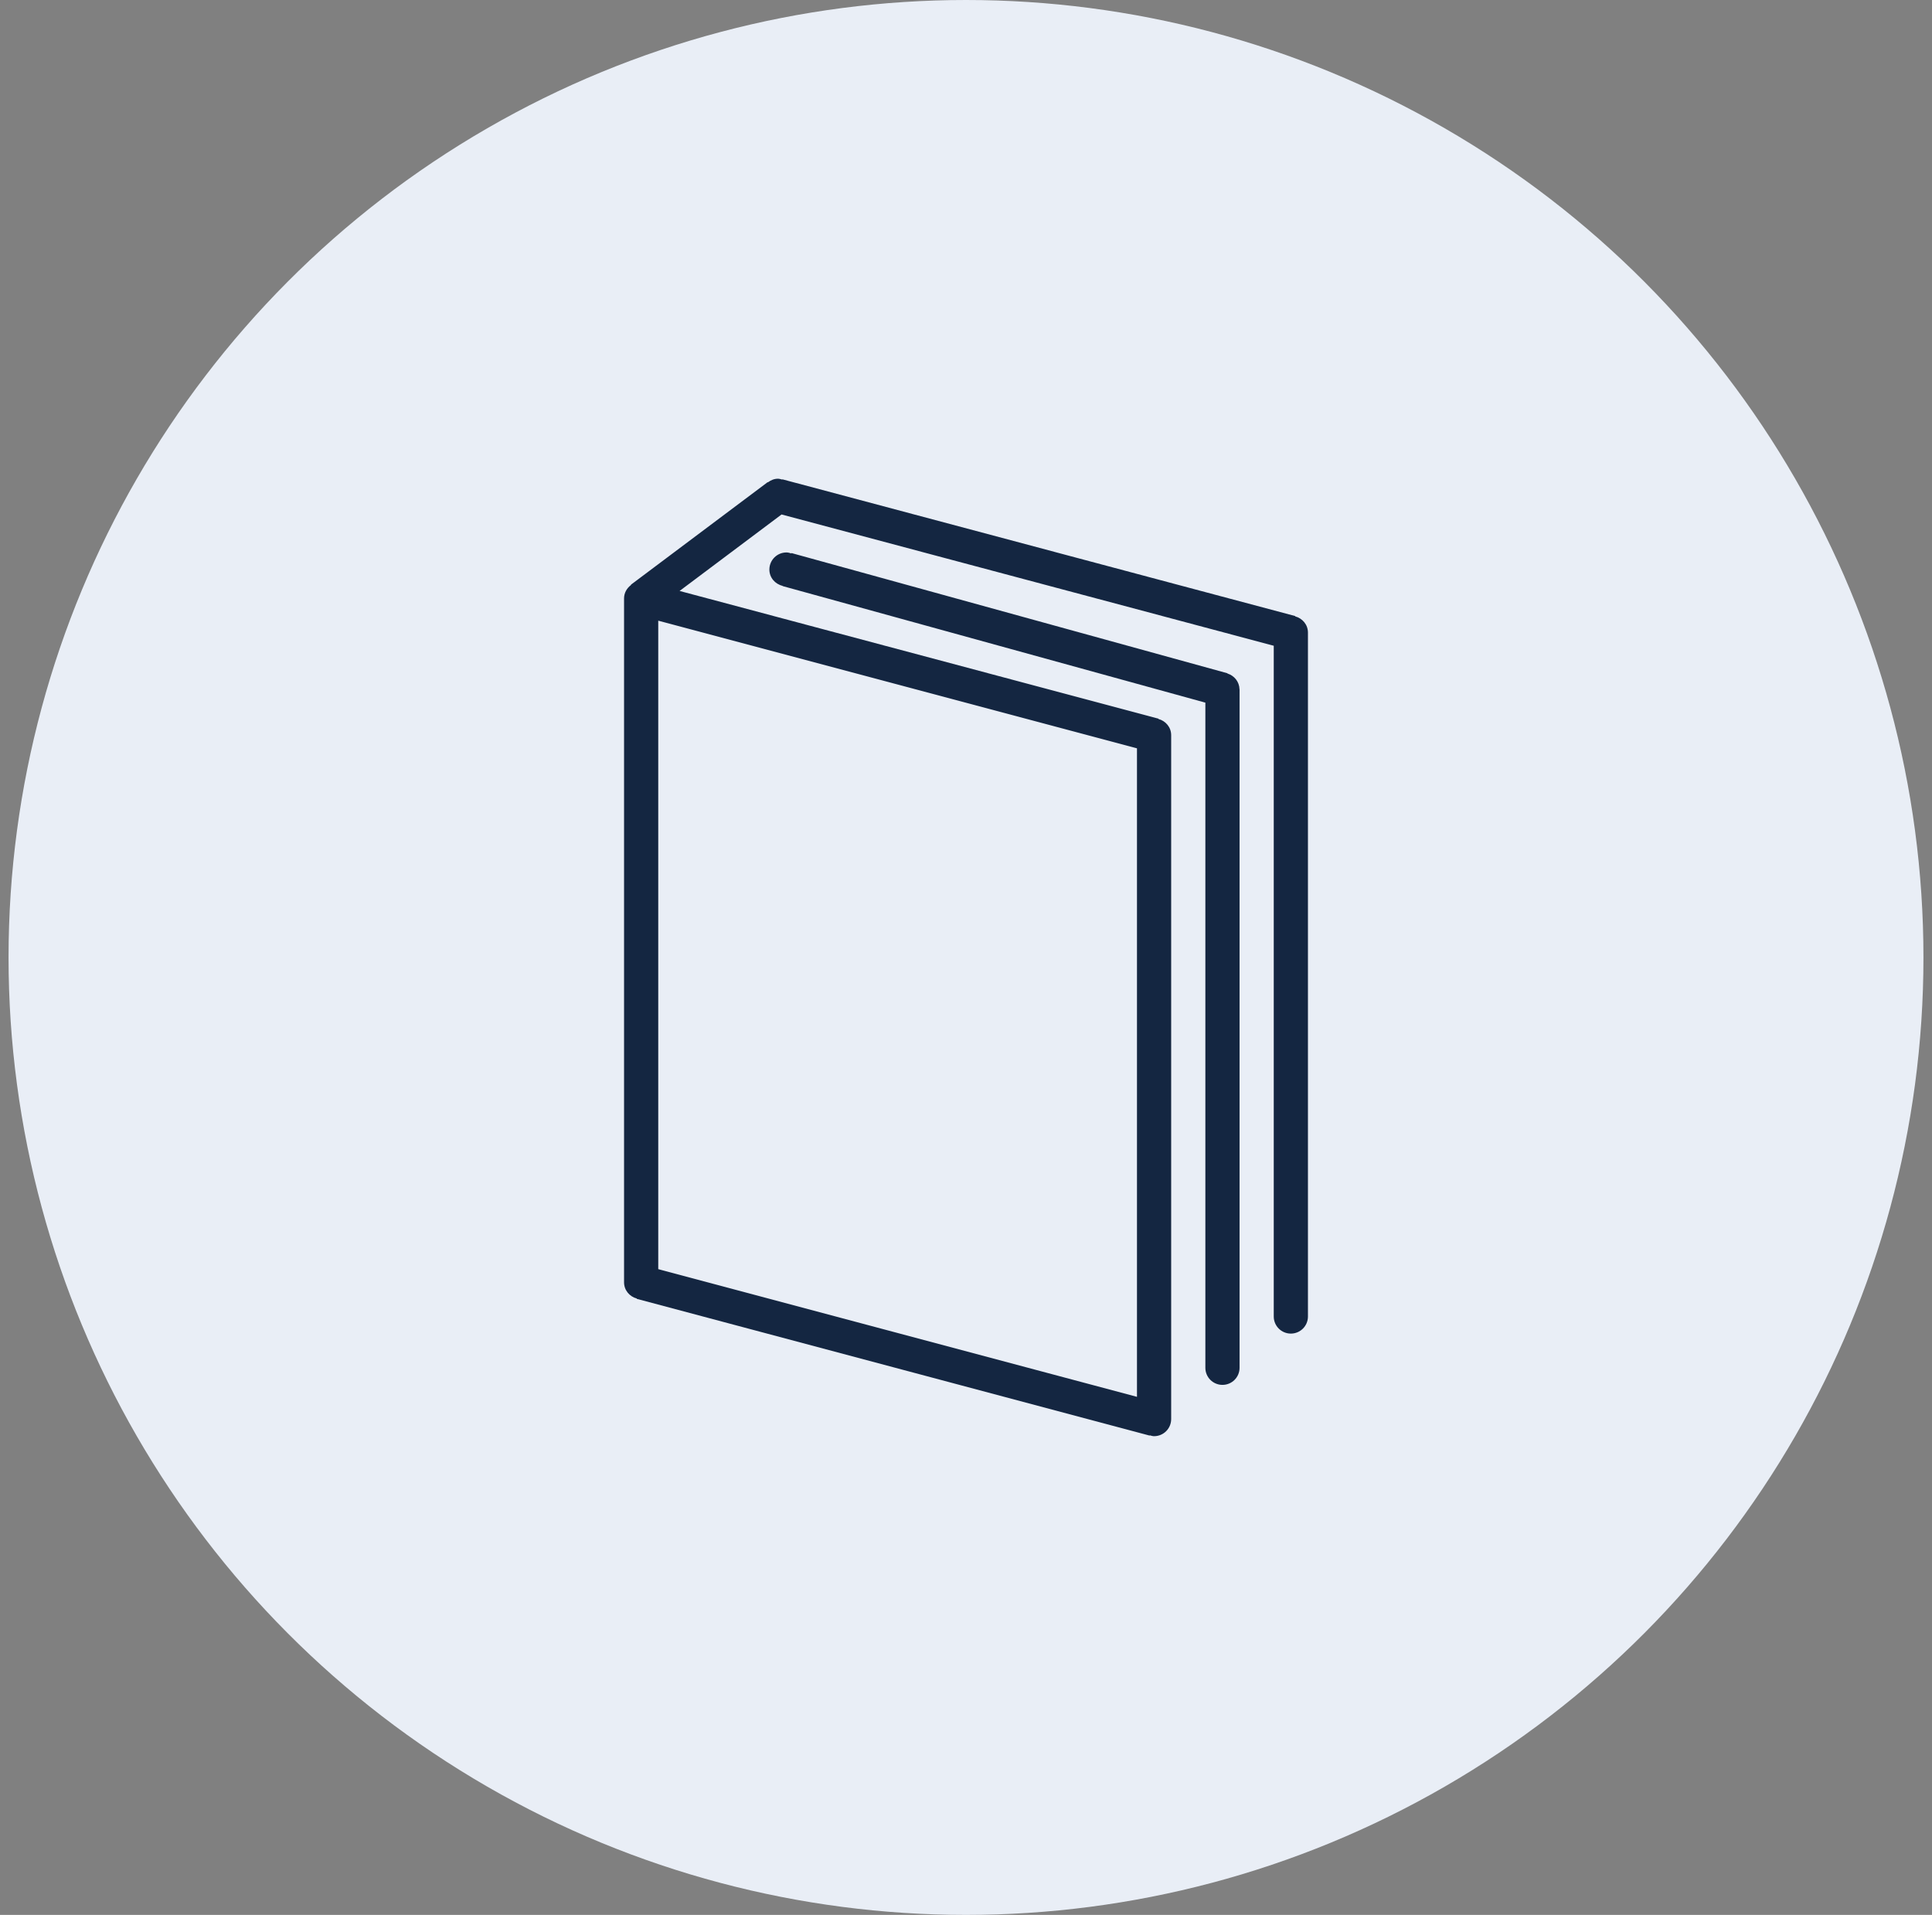
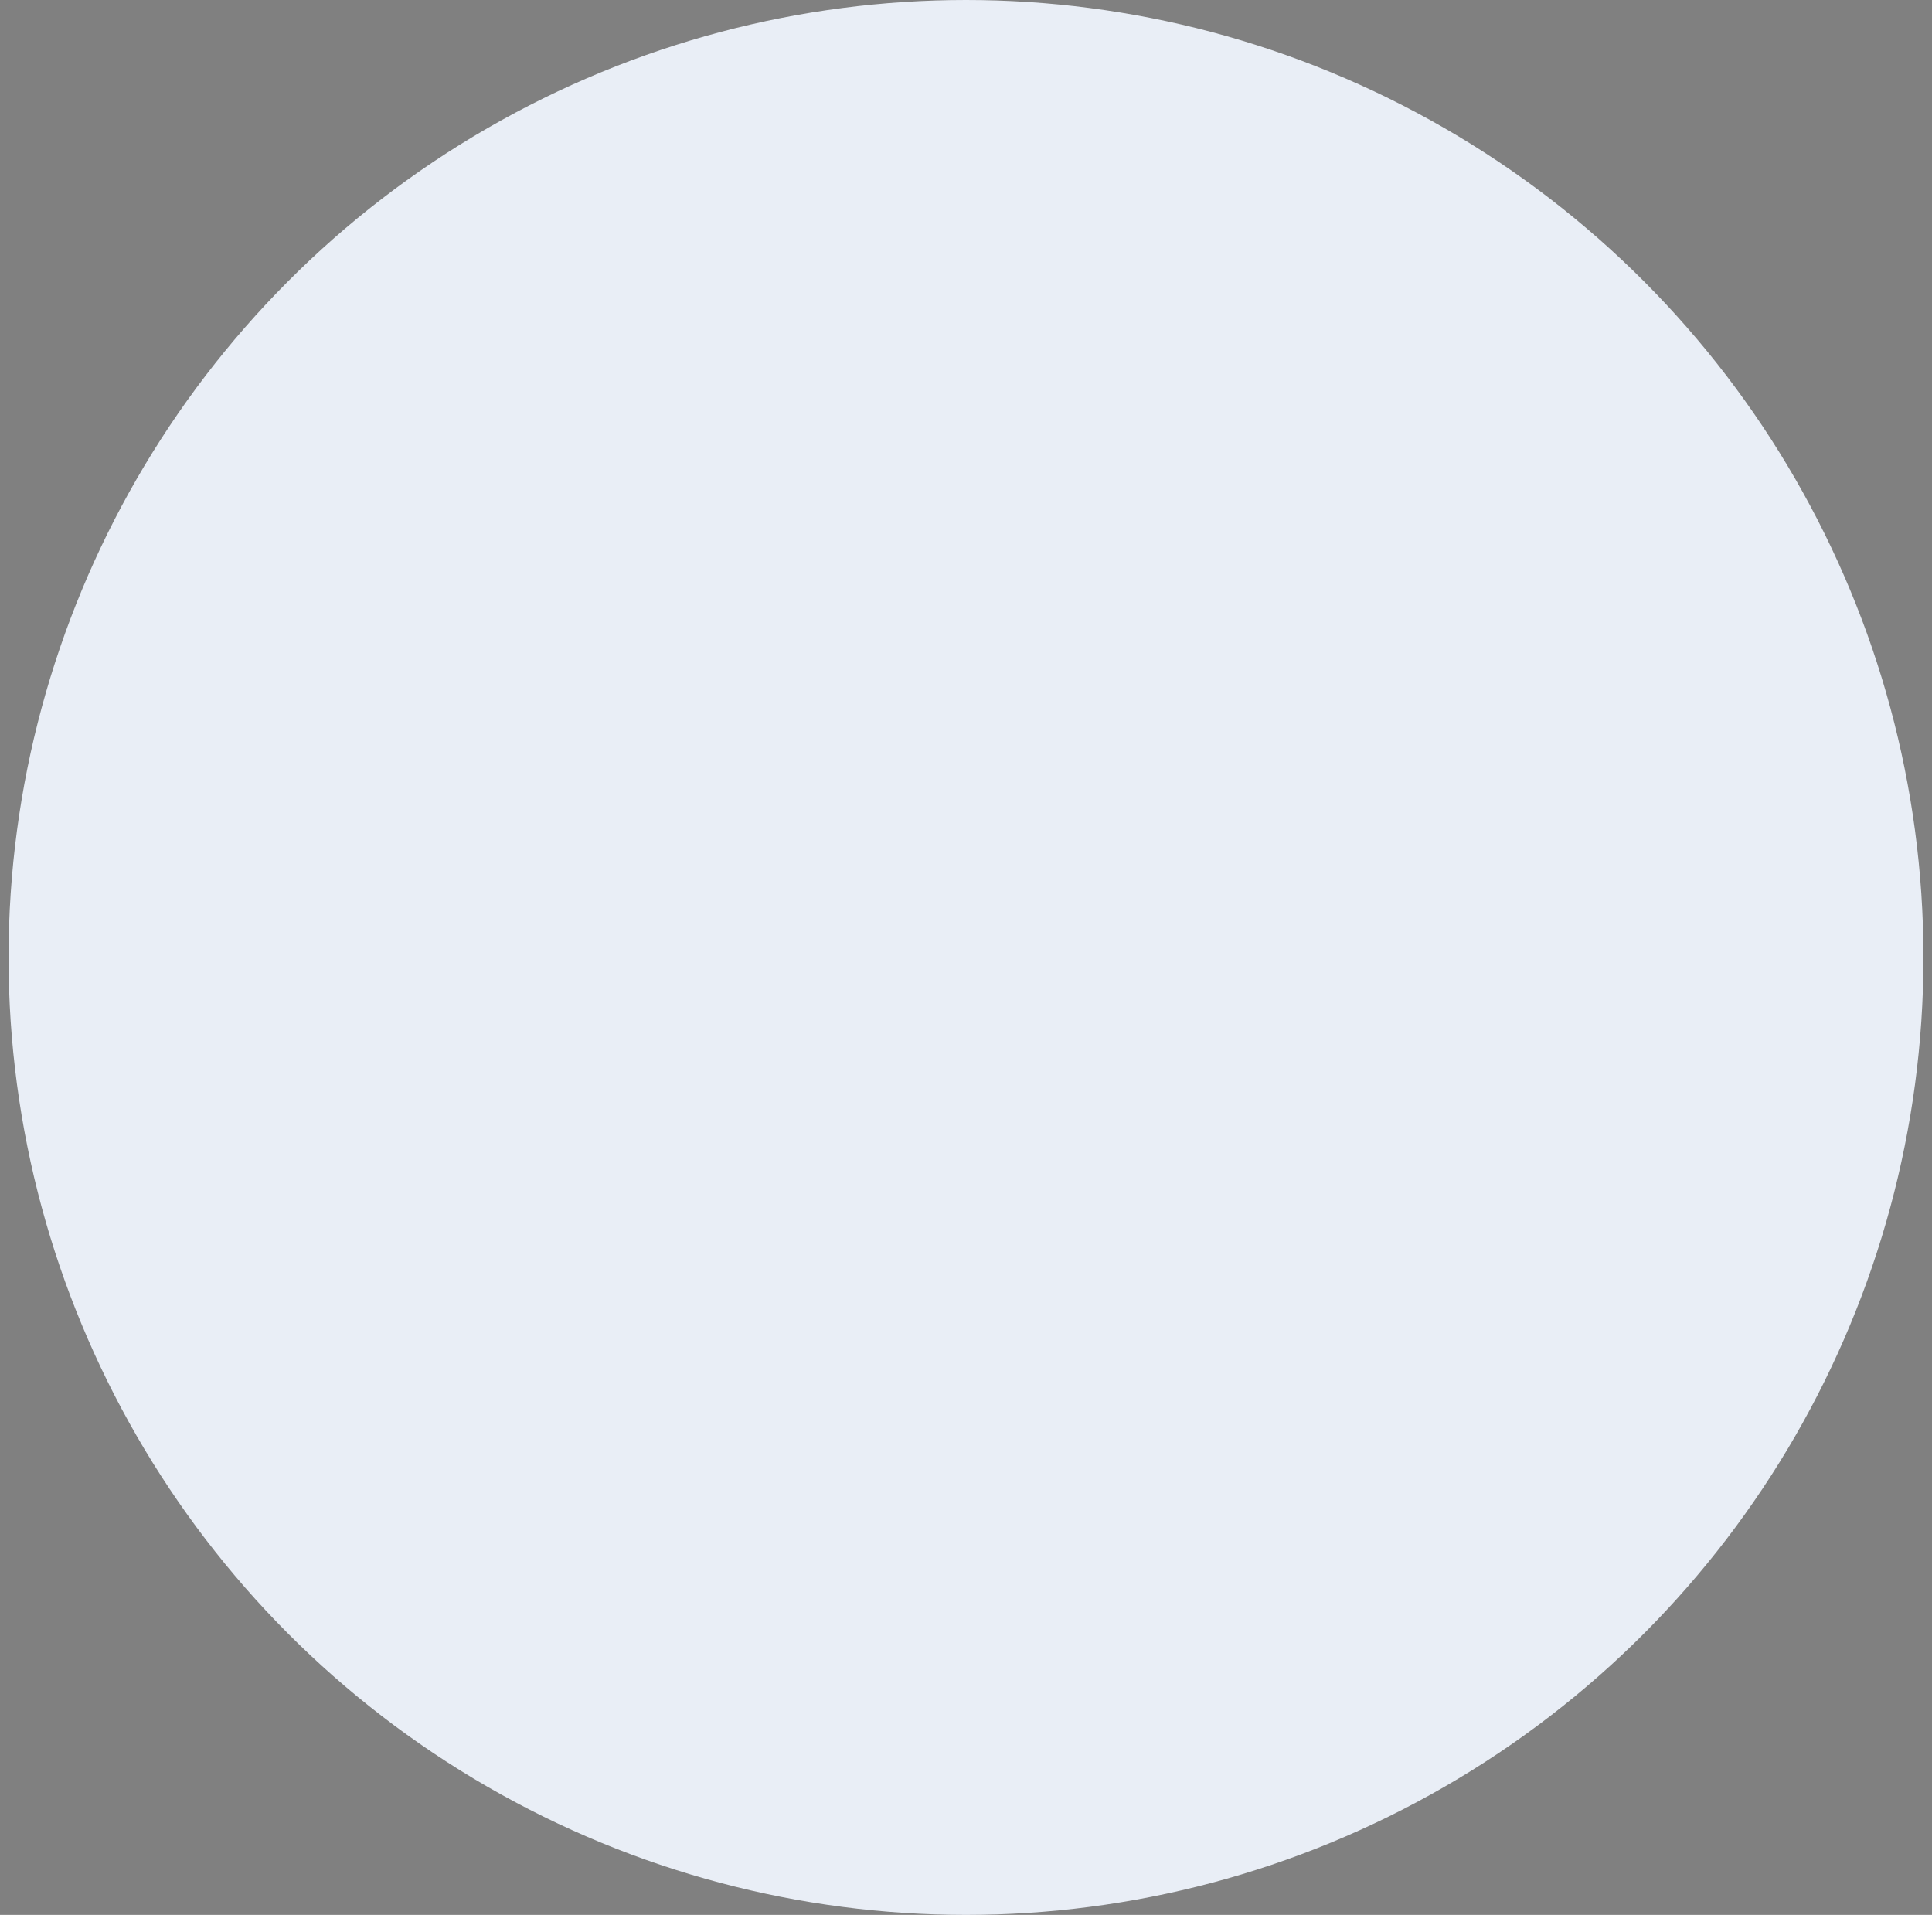
<svg xmlns="http://www.w3.org/2000/svg" width="113" height="112" viewBox="0 0 113 112" fill="none">
  <rect x="0" y="0" width="113" height="112" fill="#808080" stroke="none" />
  <circle cx="56.5" cy="56" r="56" fill="#E9EEF6" />
  <g clip-path="url(#clip0_2041_5628)">
-     <path d="M71.788 39.391L71.791 39.378L46.291 32.347L46.285 32.37C46.193 32.342 46.101 32.312 46 32.312C45.448 32.312 45 32.759 45 33.312C45 33.785 45.334 34.162 45.774 34.266L45.771 34.278L70.5 41.097V80C70.5 80.553 70.947 81 71.5 81C72.053 81 72.5 80.553 72.5 80V40.312H72.496C72.486 39.872 72.189 39.515 71.788 39.391ZM75.753 36.051L75.758 36.034L45.758 28.034L45.753 28.051C45.67 28.029 45.59 28 45.5 28C45.275 28 45.078 28.088 44.91 28.214L44.9 28.2L36.9 34.2L36.91 34.214C36.667 34.396 36.5 34.673 36.5 35V75C36.5 75.463 36.82 75.835 37.247 75.949L37.242 75.967L67.242 83.966L67.247 83.949C67.33 83.971 67.41 84 67.5 84C68.053 84 68.5 83.553 68.5 83V43C68.5 42.537 68.18 42.165 67.753 42.051L67.758 42.034L39.748 34.564L45.712 30.091L74.5 37.769V77C74.5 77.553 74.947 78 75.5 78C76.053 78 76.5 77.553 76.5 77V37C76.5 36.537 76.18 36.165 75.753 36.051ZM66.5 43.769V81.699L38.5 74.231V36.302L66.5 43.769Z" fill="#142641" />
-   </g>
+     </g>
  <defs>
    <clipPath id="clip0_2041_5628">
      <rect width="86" height="86" fill="white" transform="translate(13.5 13)" />
    </clipPath>
  </defs>
</svg>